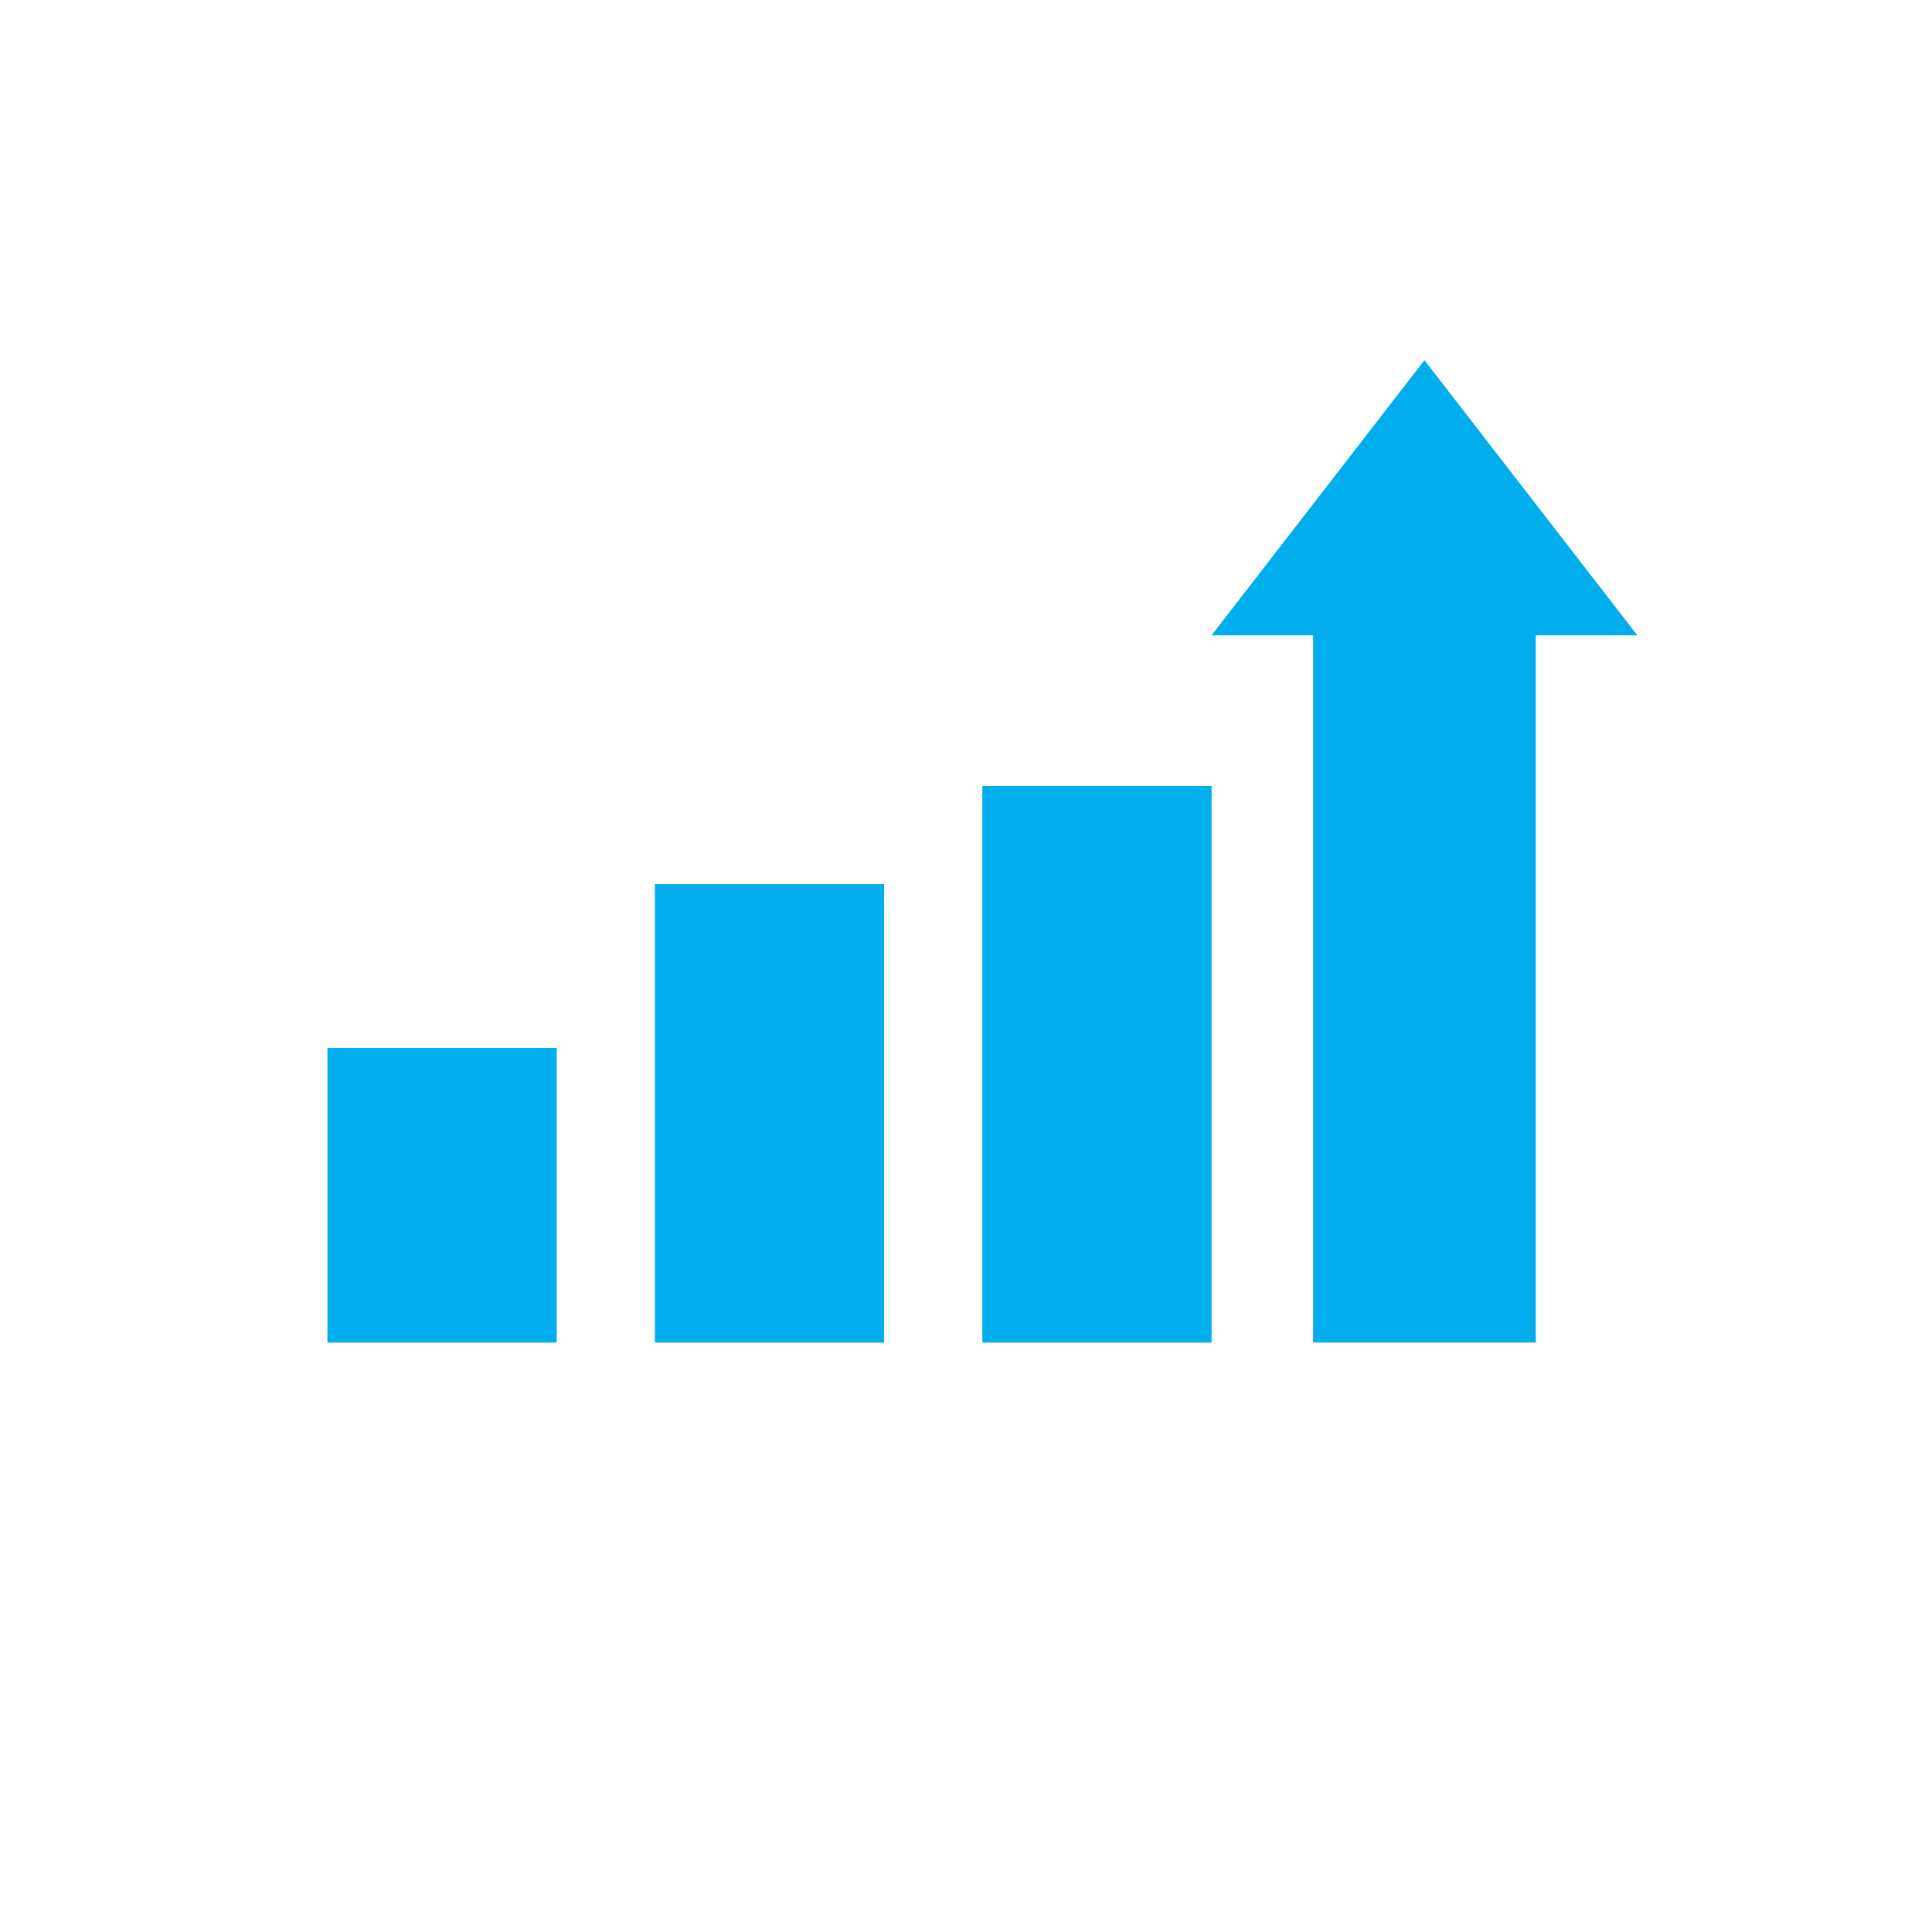
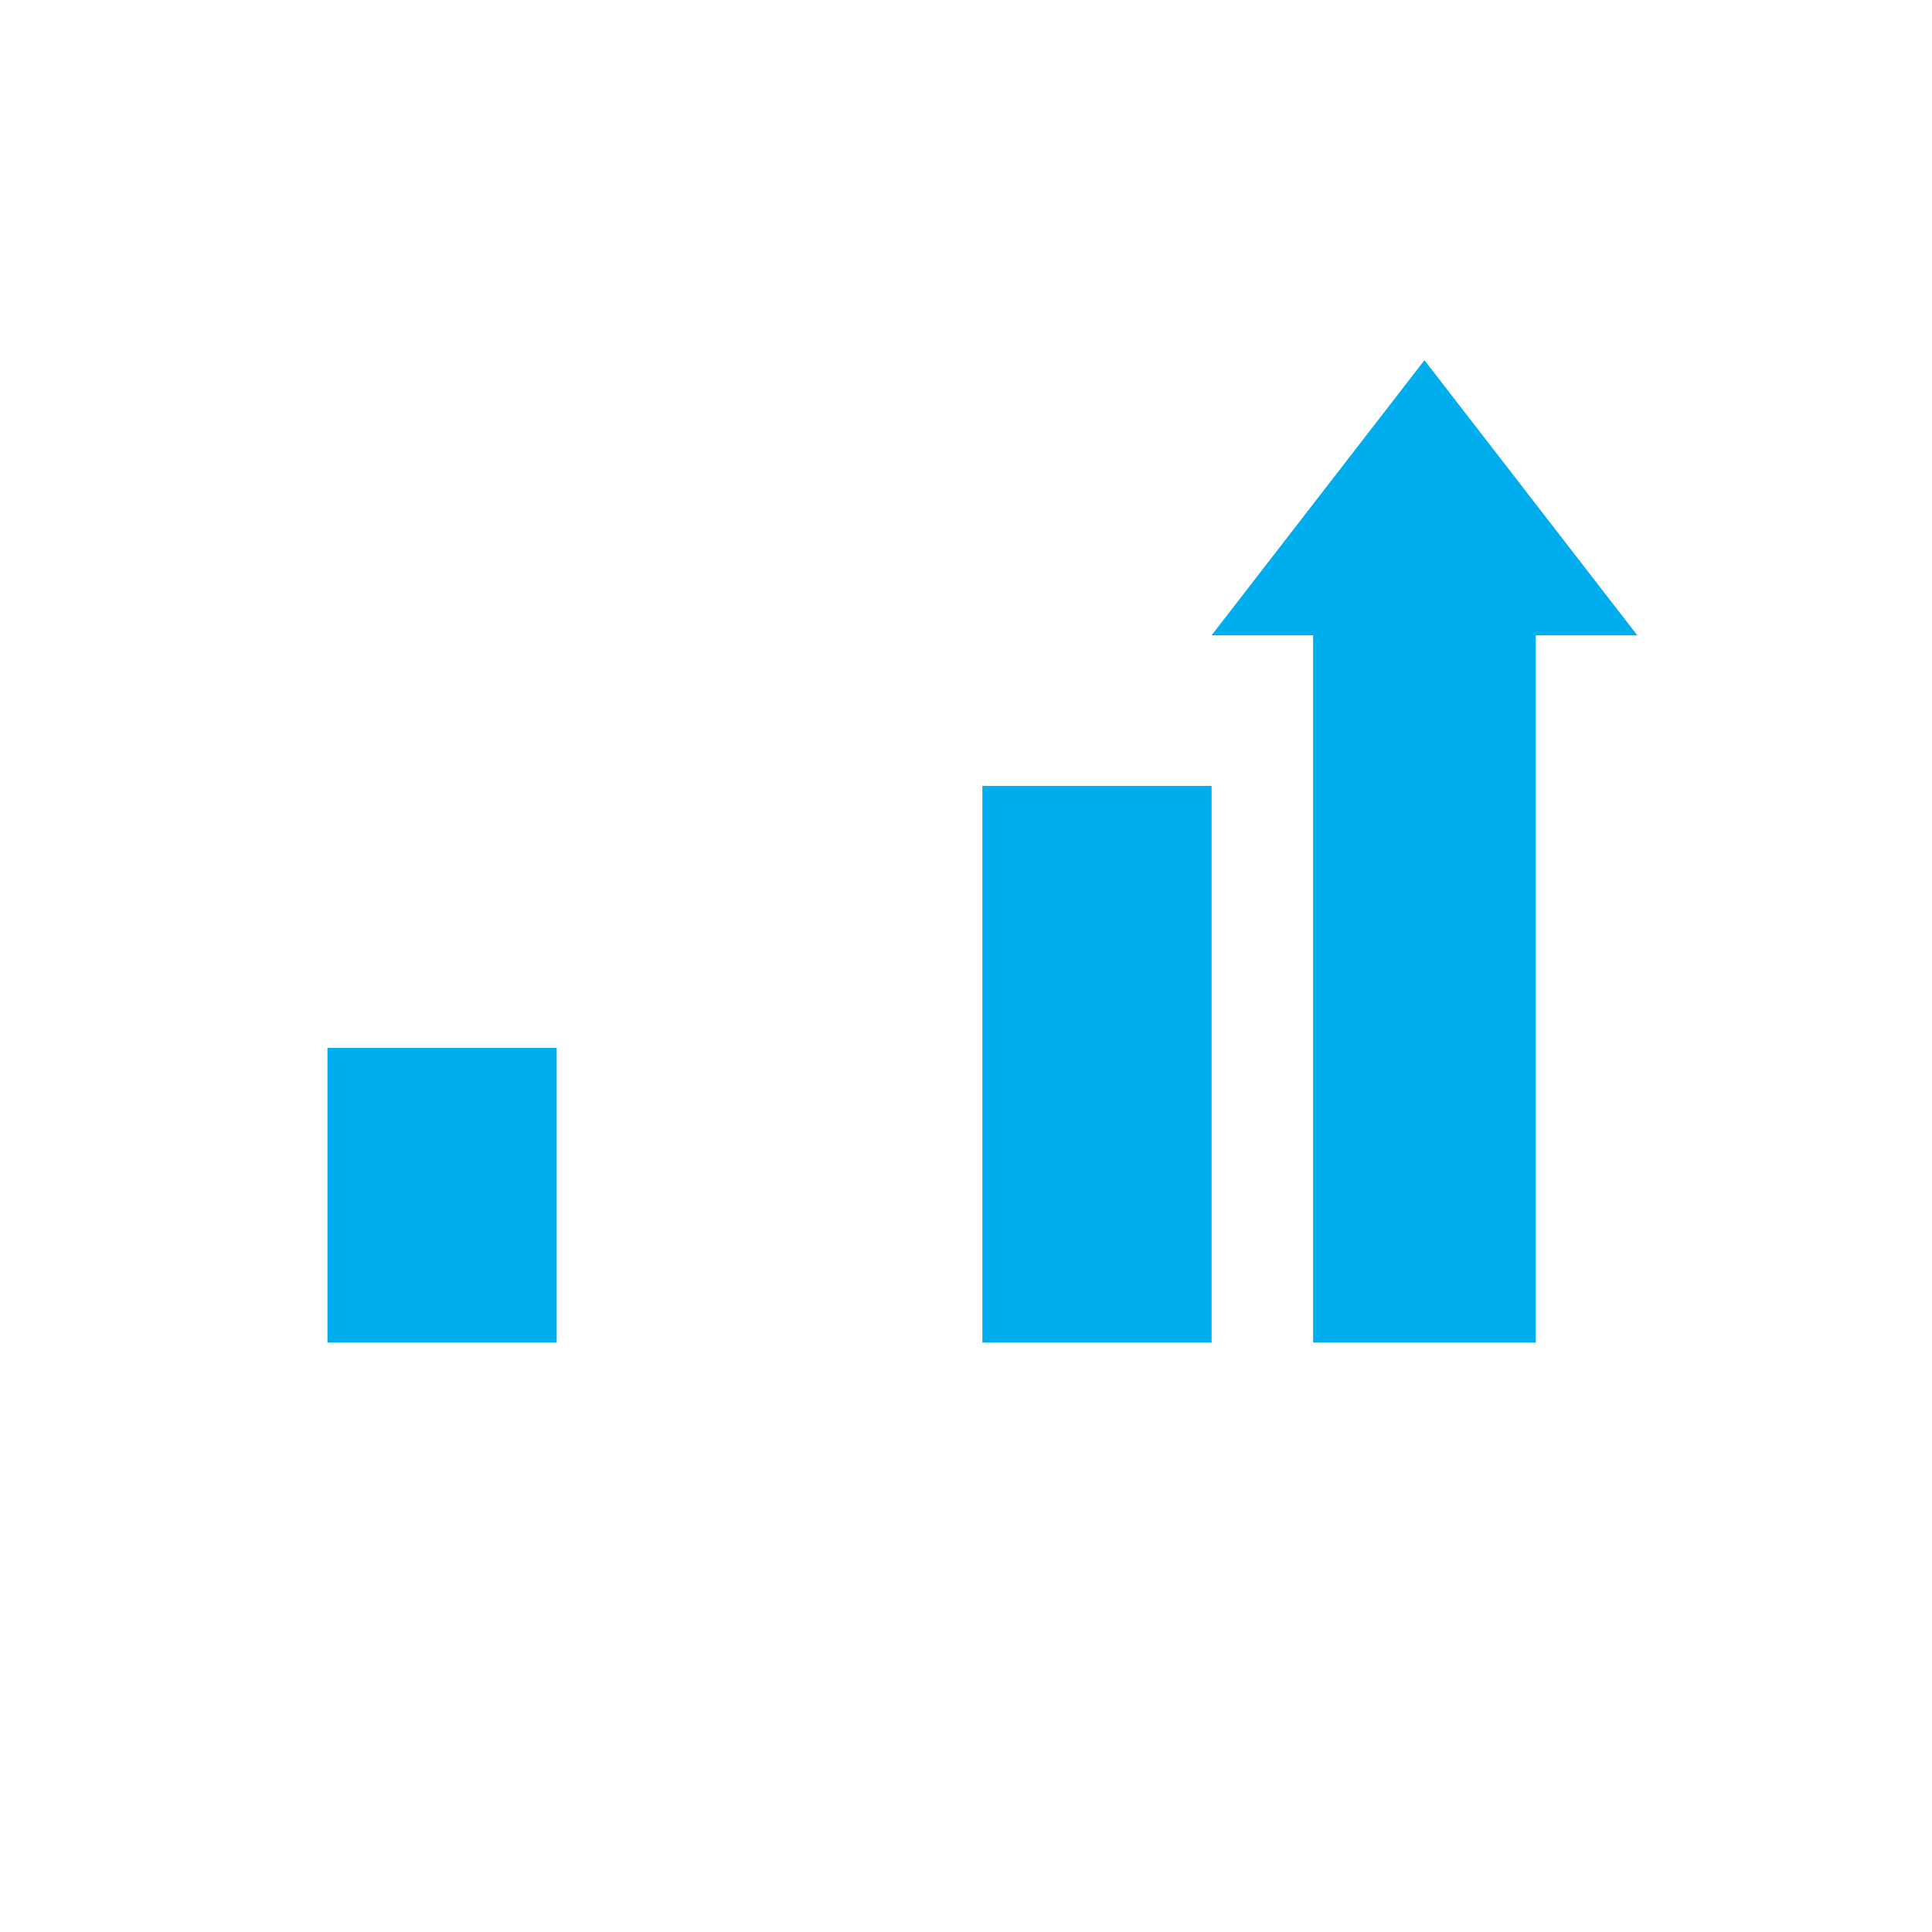
<svg xmlns="http://www.w3.org/2000/svg" width="59" height="59" viewBox="0 0 59 59">
  <title>Better Decisions</title>
  <g fill="#00ADED">
    <polygon points="10 41 17 41 17 32 10 32" />
-     <polygon points="20 41 27 41 27 27 20 27" />
    <polygon points="30 41 37 41 37 24 30 24" />
    <polygon points="43.5 11 37 19.4 40.1 19.4 40.1 41 46.9 41 46.9 19.4 50 19.4" />
  </g>
</svg>